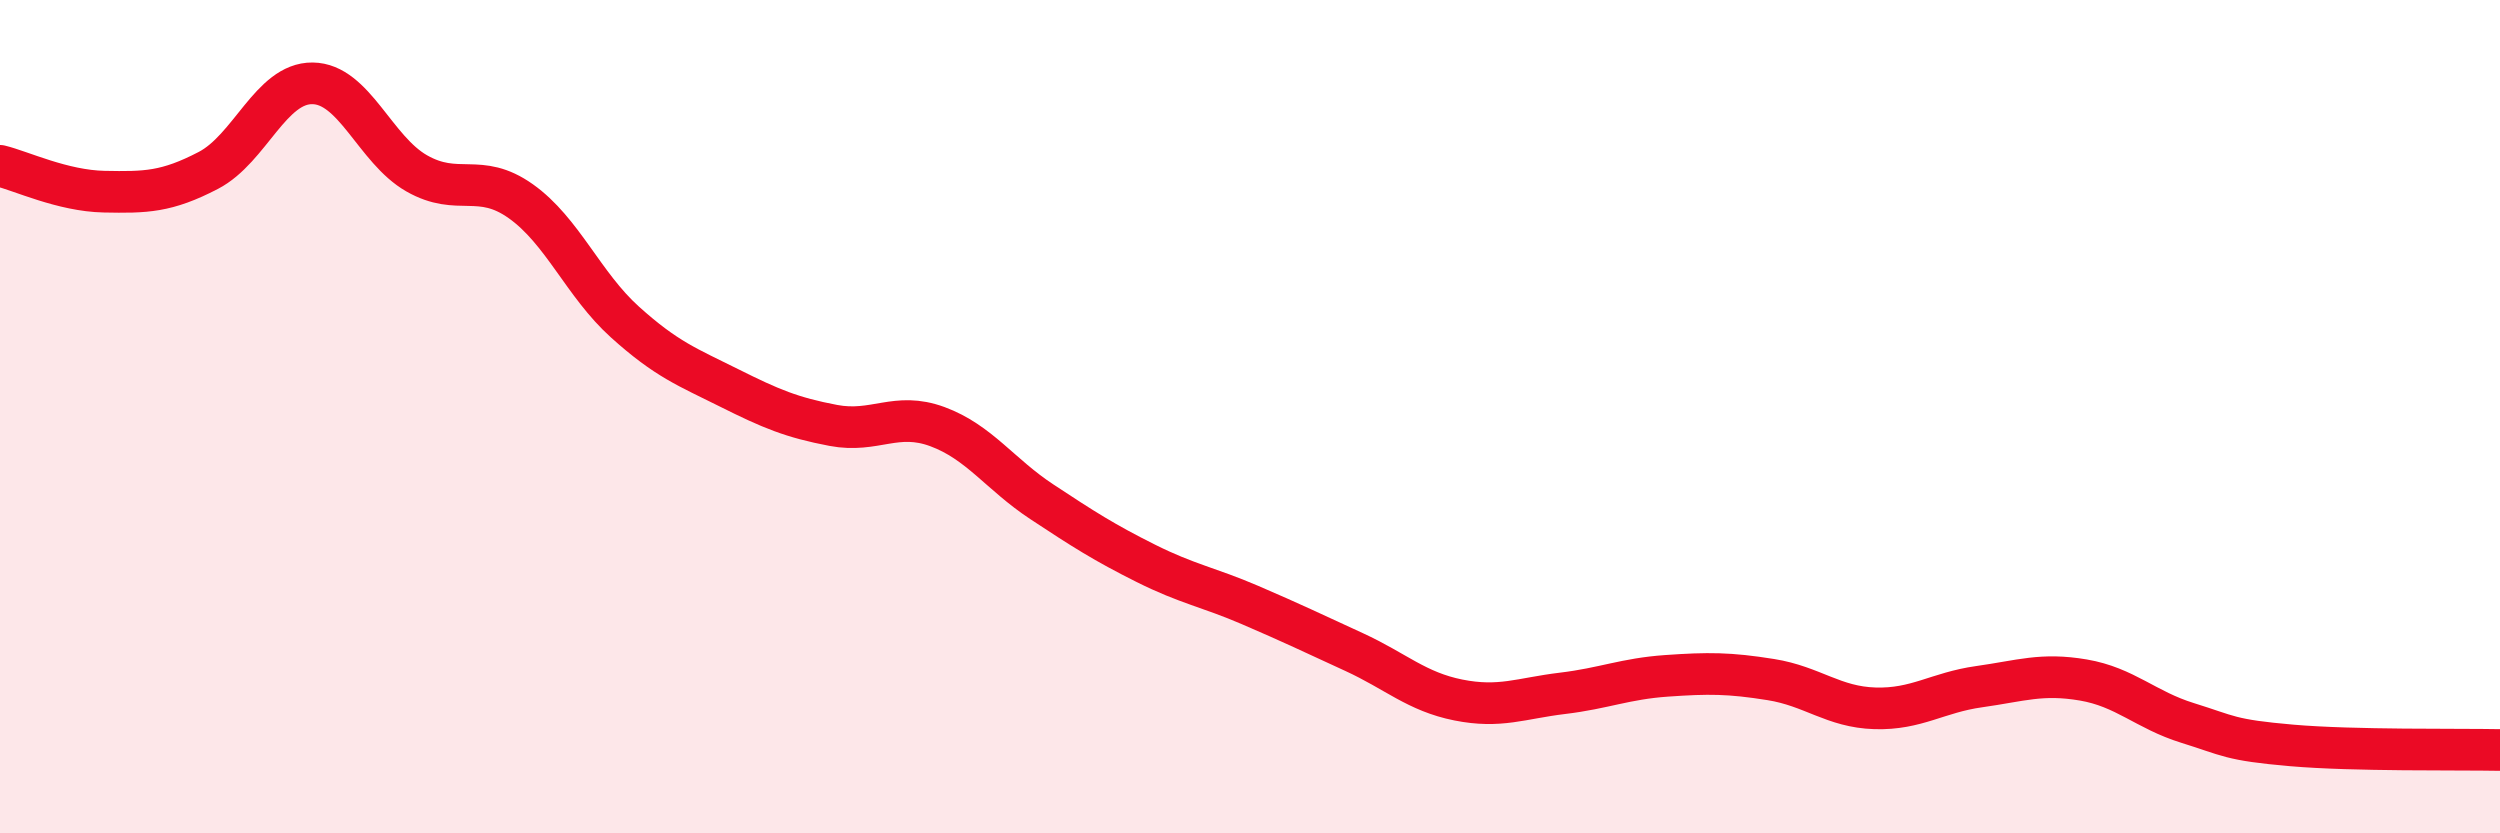
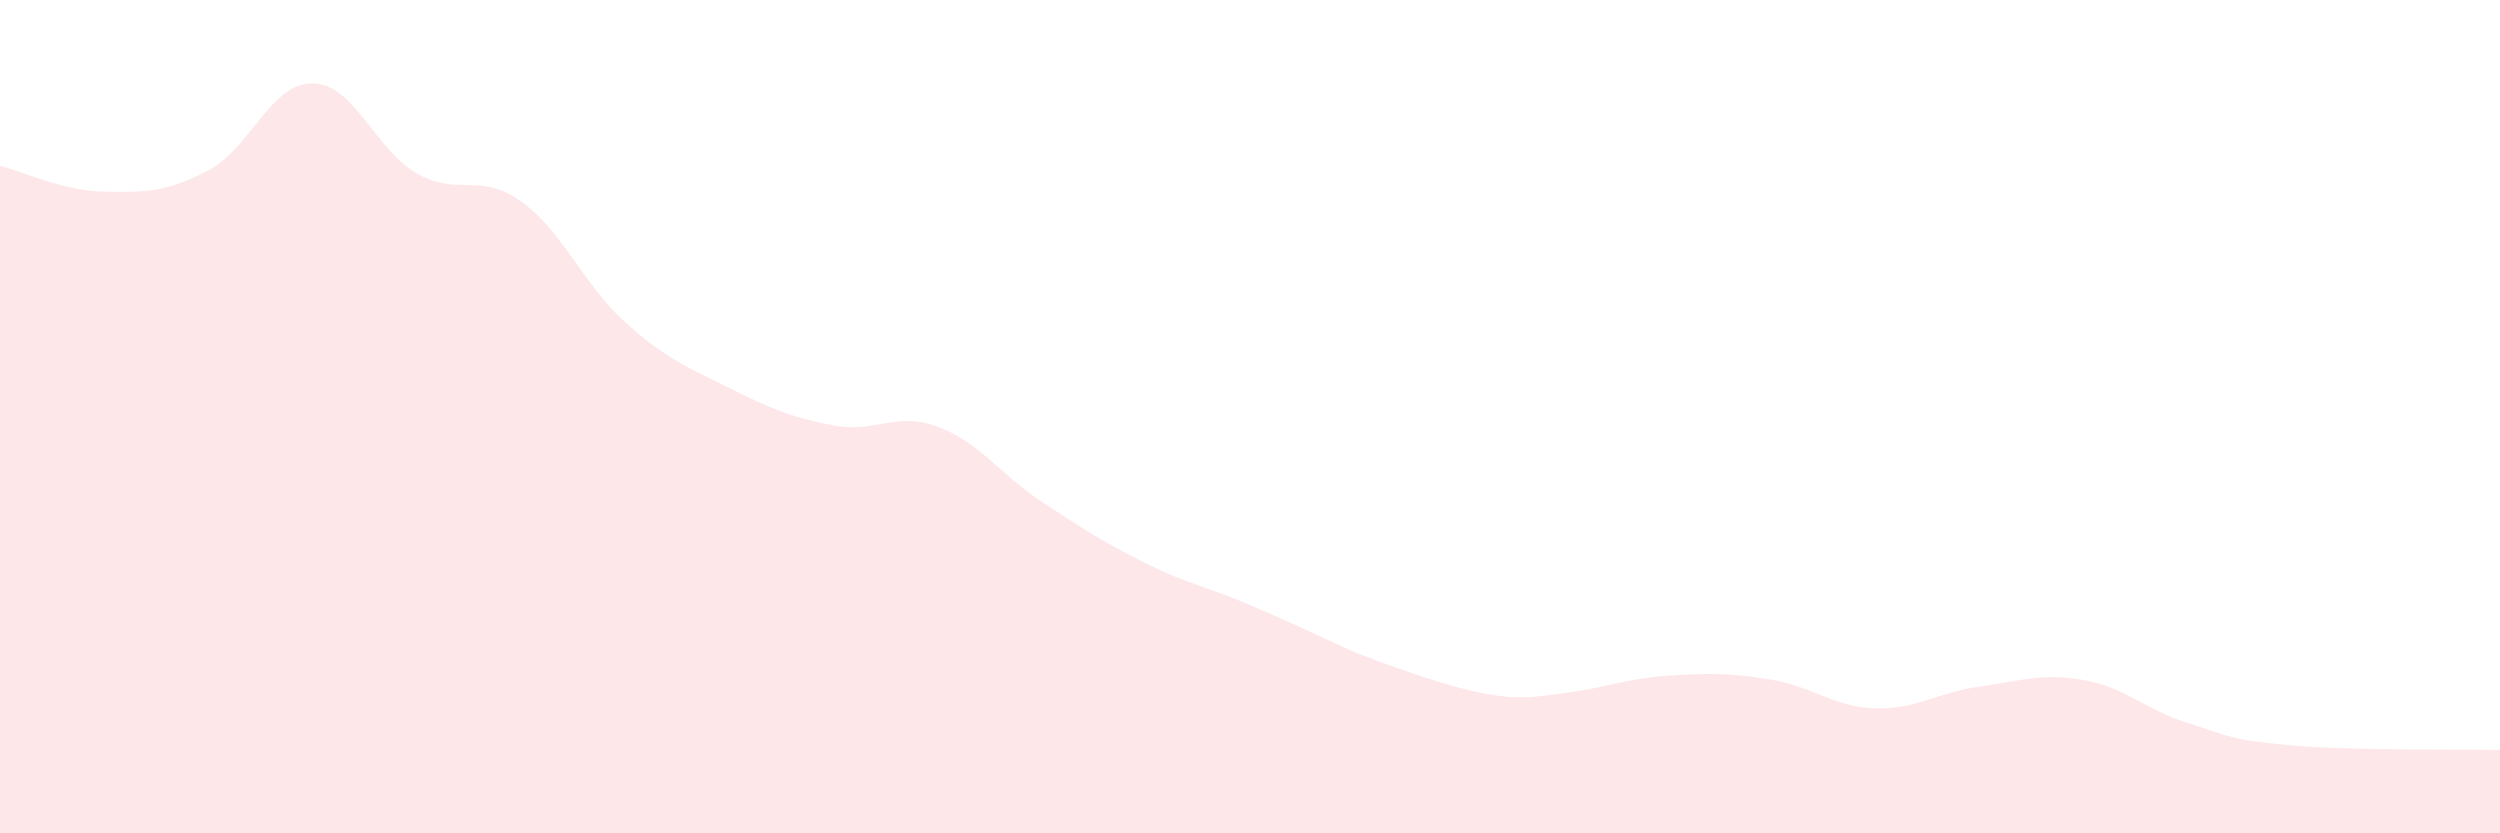
<svg xmlns="http://www.w3.org/2000/svg" width="60" height="20" viewBox="0 0 60 20">
-   <path d="M 0,3.98 C 0.5,4.1 1.5,4.58 2.5,4.6 C 3.5,4.62 4,4.61 5,4.09 C 6,3.57 6.5,1.99 7.5,2 C 8.5,2.01 9,3.59 10,4.16 C 11,4.73 11.5,4.12 12.5,4.83 C 13.5,5.54 14,6.83 15,7.73 C 16,8.63 16.5,8.81 17.5,9.31 C 18.5,9.81 19,10.02 20,10.21 C 21,10.4 21.5,9.87 22.5,10.24 C 23.5,10.61 24,11.38 25,12.04 C 26,12.7 26.5,13.02 27.5,13.52 C 28.5,14.02 29,14.09 30,14.52 C 31,14.95 31.5,15.19 32.5,15.65 C 33.5,16.11 34,16.6 35,16.8 C 36,17 36.5,16.76 37.5,16.64 C 38.5,16.52 39,16.29 40,16.22 C 41,16.15 41.5,16.15 42.5,16.31 C 43.5,16.47 44,16.97 45,17 C 46,17.03 46.5,16.62 47.5,16.48 C 48.5,16.34 49,16.15 50,16.32 C 51,16.49 51.5,17.04 52.5,17.35 C 53.5,17.66 53.5,17.76 55,17.89 C 56.5,18.02 59,17.98 60,18L60 20L0 20Z" fill="#EB0A25" opacity="0.1" stroke-linecap="round" stroke-linejoin="round" />
-   <path d="M 0,3.98 C 0.5,4.1 1.5,4.58 2.5,4.6 C 3.5,4.62 4,4.61 5,4.09 C 6,3.57 6.5,1.99 7.5,2 C 8.5,2.01 9,3.59 10,4.16 C 11,4.73 11.5,4.12 12.5,4.83 C 13.5,5.54 14,6.83 15,7.73 C 16,8.63 16.5,8.81 17.5,9.31 C 18.5,9.81 19,10.02 20,10.21 C 21,10.4 21.5,9.87 22.5,10.24 C 23.5,10.61 24,11.38 25,12.04 C 26,12.7 26.5,13.02 27.5,13.52 C 28.5,14.02 29,14.09 30,14.52 C 31,14.95 31.5,15.19 32.5,15.65 C 33.5,16.11 34,16.6 35,16.8 C 36,17 36.5,16.76 37.5,16.64 C 38.5,16.52 39,16.29 40,16.22 C 41,16.15 41.5,16.15 42.5,16.31 C 43.5,16.47 44,16.97 45,17 C 46,17.03 46.5,16.62 47.5,16.48 C 48.5,16.34 49,16.15 50,16.32 C 51,16.49 51.5,17.04 52.5,17.35 C 53.5,17.66 53.5,17.76 55,17.89 C 56.5,18.02 59,17.98 60,18" stroke="#EB0A25" stroke-width="1" fill="none" stroke-linecap="round" stroke-linejoin="round" />
+   <path d="M 0,3.98 C 0.5,4.1 1.5,4.58 2.5,4.6 C 3.5,4.62 4,4.61 5,4.09 C 6,3.57 6.5,1.99 7.5,2 C 8.5,2.01 9,3.59 10,4.16 C 11,4.73 11.5,4.12 12.5,4.83 C 13.5,5.54 14,6.83 15,7.73 C 16,8.63 16.5,8.81 17.5,9.31 C 18.5,9.81 19,10.02 20,10.21 C 21,10.4 21.5,9.87 22.5,10.24 C 23.5,10.61 24,11.38 25,12.04 C 26,12.7 26.5,13.02 27.5,13.52 C 28.5,14.02 29,14.09 30,14.52 C 31,14.95 31.5,15.19 32.5,15.65 C 36,17 36.5,16.76 37.5,16.64 C 38.5,16.52 39,16.29 40,16.22 C 41,16.15 41.5,16.15 42.5,16.31 C 43.5,16.47 44,16.97 45,17 C 46,17.03 46.5,16.62 47.5,16.48 C 48.5,16.34 49,16.15 50,16.32 C 51,16.49 51.5,17.04 52.5,17.35 C 53.5,17.66 53.5,17.76 55,17.89 C 56.5,18.02 59,17.98 60,18L60 20L0 20Z" fill="#EB0A25" opacity="0.1" stroke-linecap="round" stroke-linejoin="round" />
</svg>